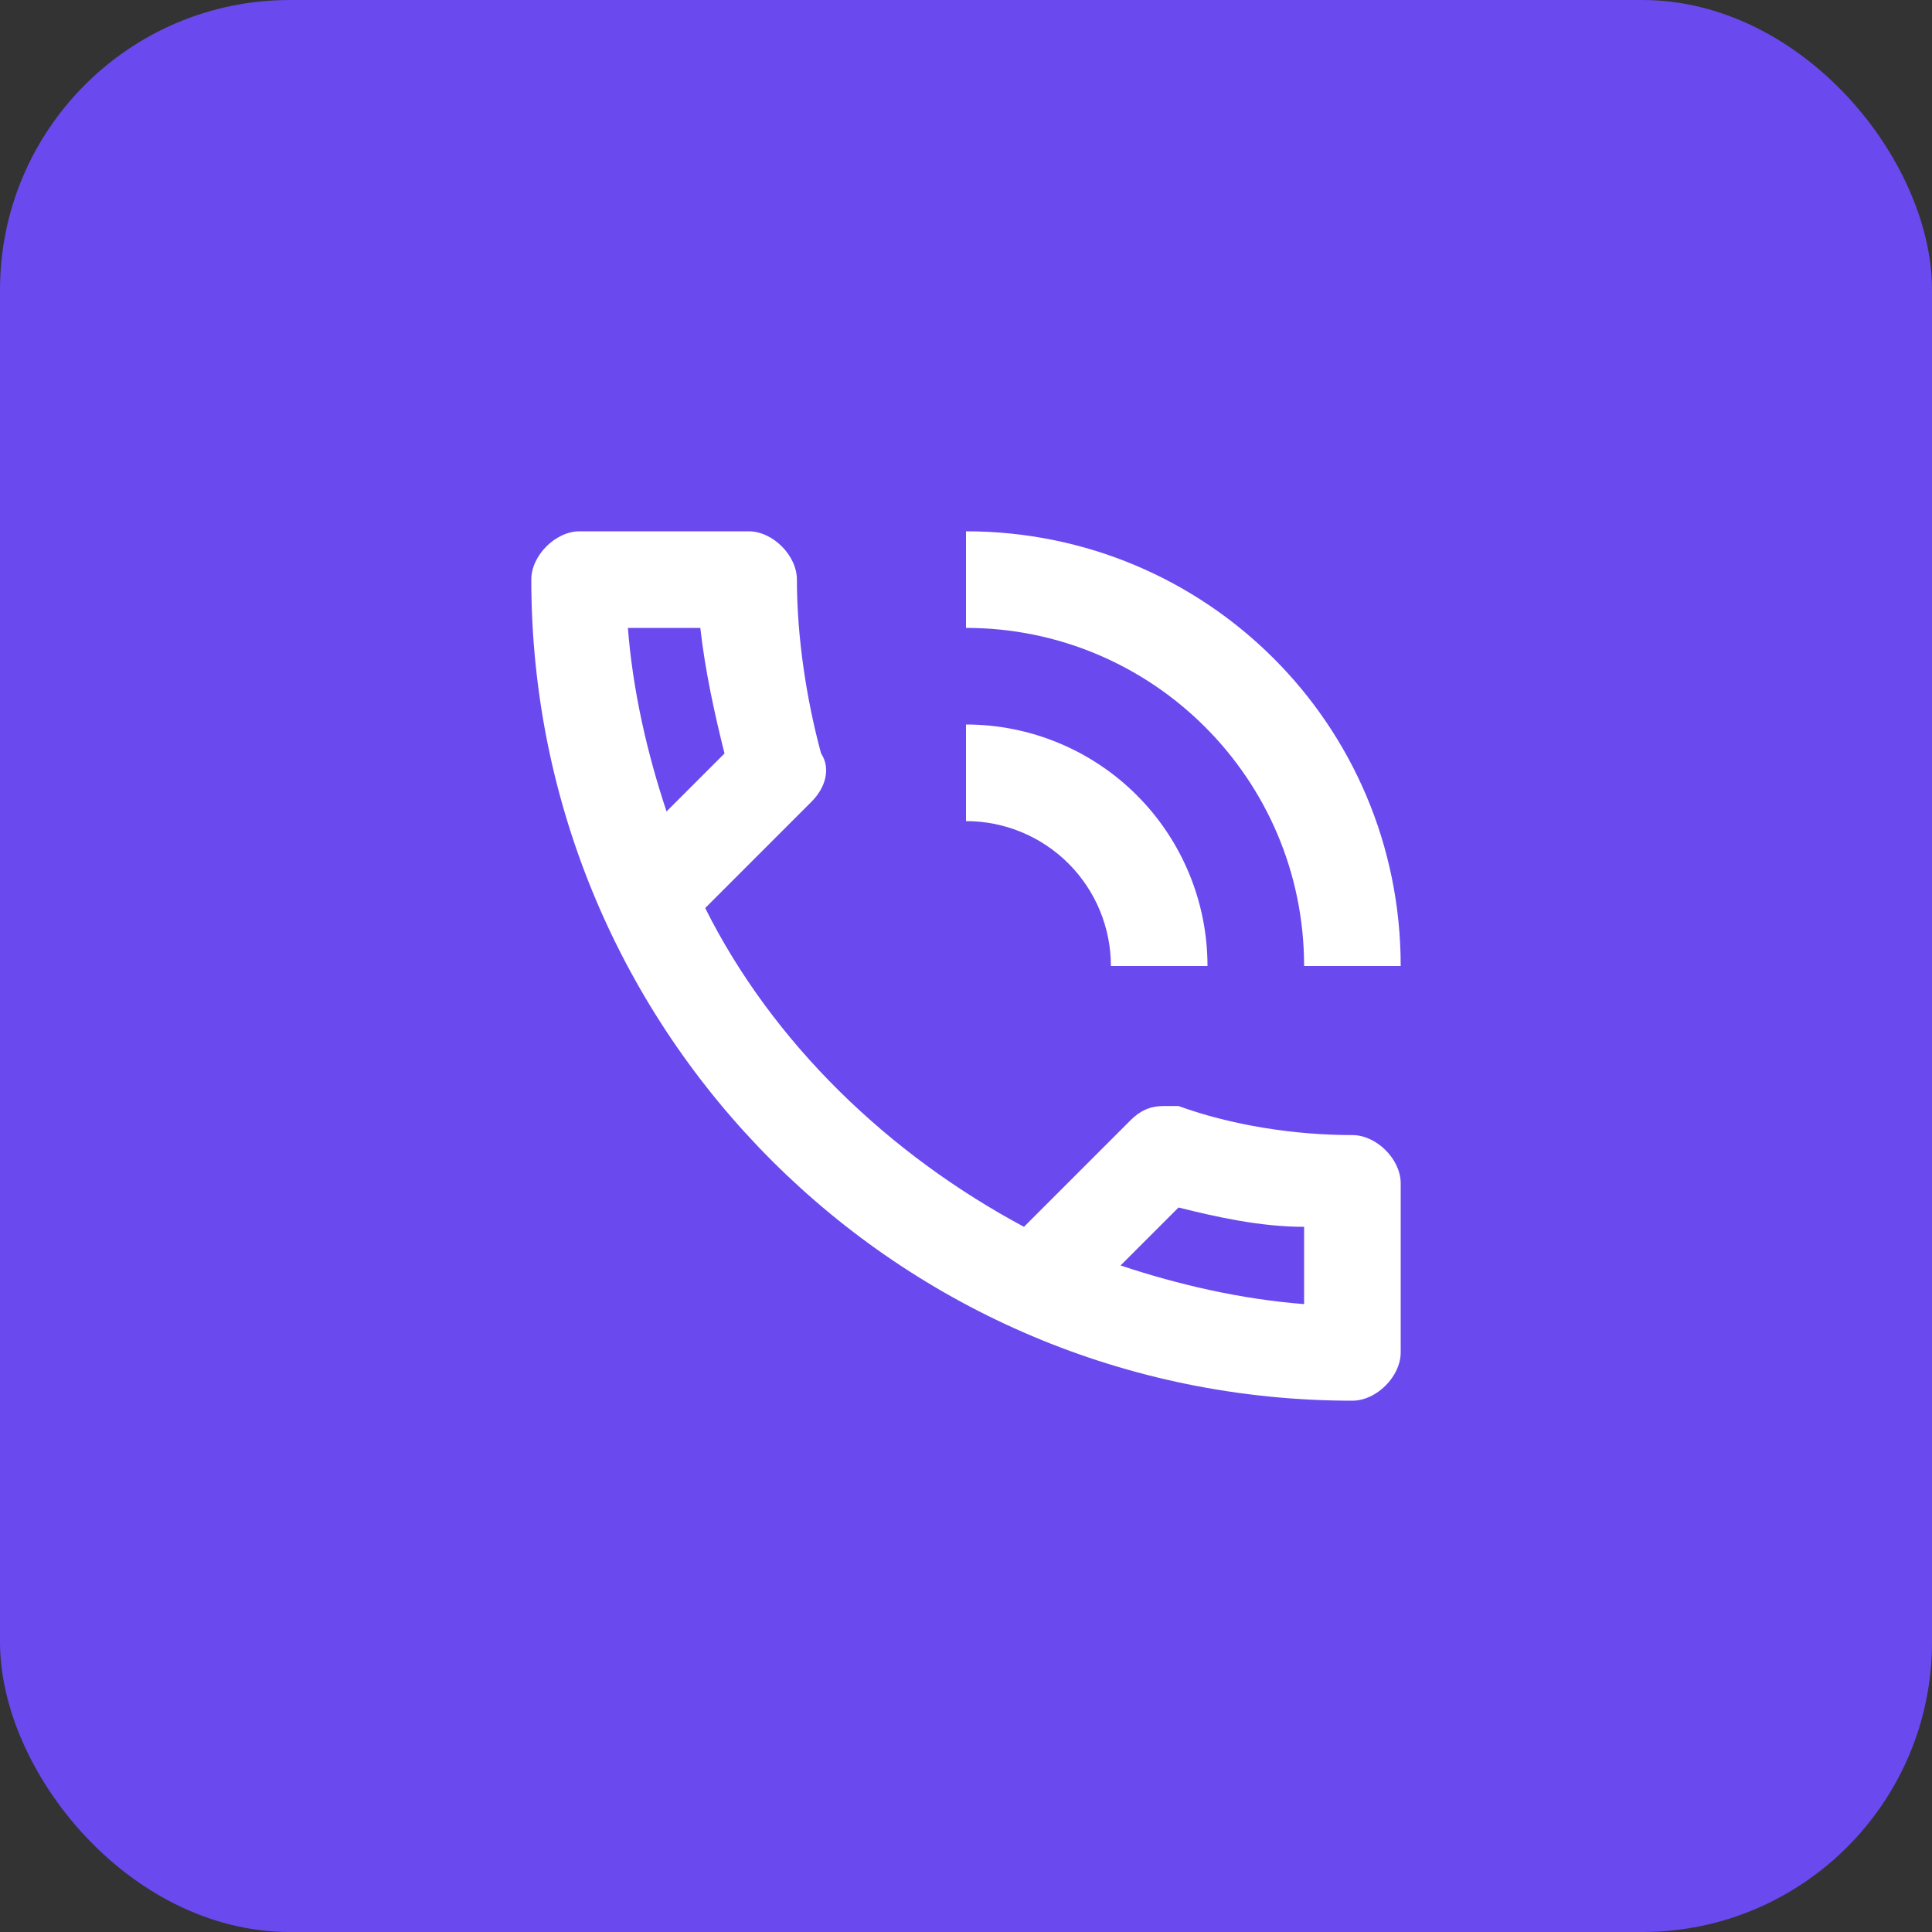
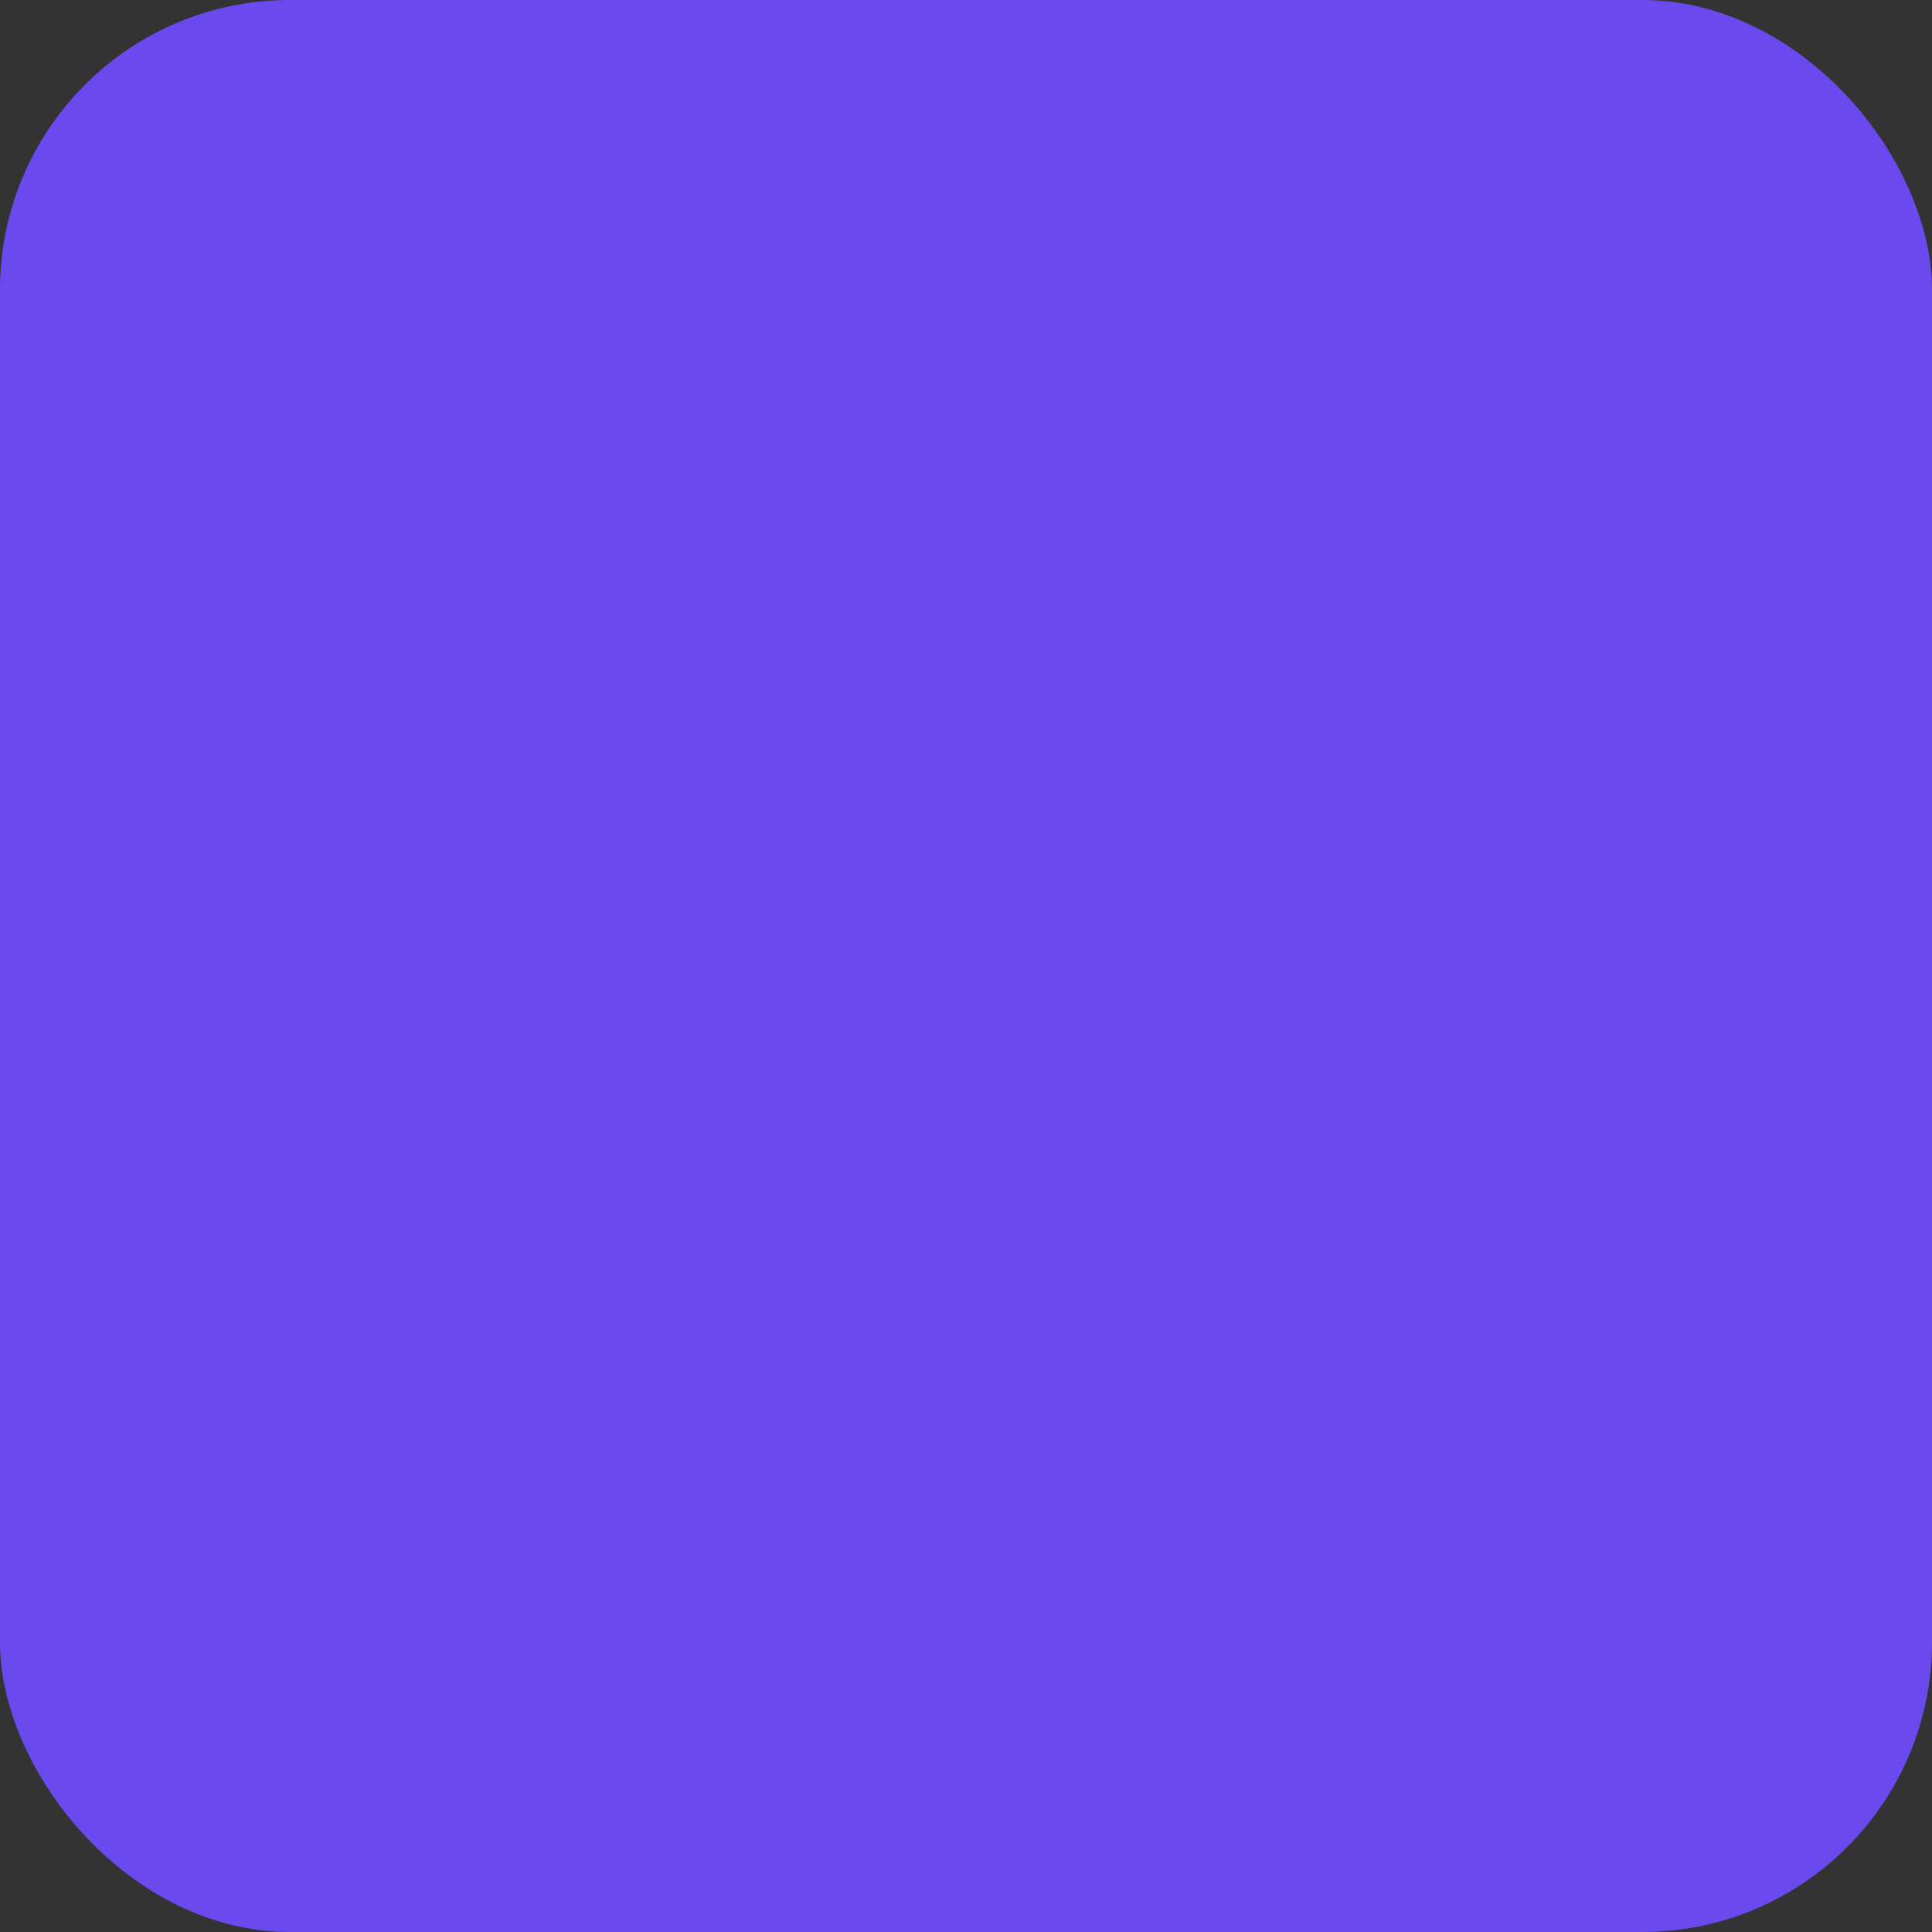
<svg xmlns="http://www.w3.org/2000/svg" width="25" height="25" viewBox="0 0 25 25" fill="none">
  <rect x="0" y="0" width="25" height="25" fill="#333333" stroke="none" />
  <rect width="25" height="25" rx="3.75" fill="#6A49EF" />
-   <path d="M17.5 14.688C16.75 14.688 15.938 14.562 15.25 14.312H15.062C14.875 14.312 14.75 14.375 14.625 14.5L13.25 15.875C11.5 14.938 10 13.5 9.125 11.75L10.5 10.375C10.688 10.188 10.75 9.938 10.625 9.75C10.438 9.062 10.312 8.25 10.312 7.5C10.312 7.188 10 6.875 9.688 6.875H7.5C7.188 6.875 6.875 7.188 6.875 7.5C6.875 13.375 11.625 18.125 17.5 18.125C17.812 18.125 18.125 17.812 18.125 17.5V15.312C18.125 15 17.812 14.688 17.5 14.688ZM8.125 8.125H9.062C9.125 8.688 9.25 9.25 9.375 9.75L8.625 10.5C8.375 9.75 8.188 8.938 8.125 8.125ZM16.875 16.875C16.062 16.812 15.25 16.625 14.5 16.375L15.25 15.625C15.75 15.75 16.312 15.875 16.875 15.875V16.875ZM14.375 12.5H15.625C15.625 11.671 15.296 10.876 14.71 10.29C14.124 9.704 13.329 9.375 12.5 9.375V10.625C12.997 10.625 13.474 10.822 13.826 11.174C14.178 11.526 14.375 12.003 14.375 12.5ZM16.875 12.5H18.125C18.125 9.375 15.606 6.875 12.5 6.875V8.125C14.912 8.125 16.875 10.081 16.875 12.5Z" fill="#ffffff" />
</svg>